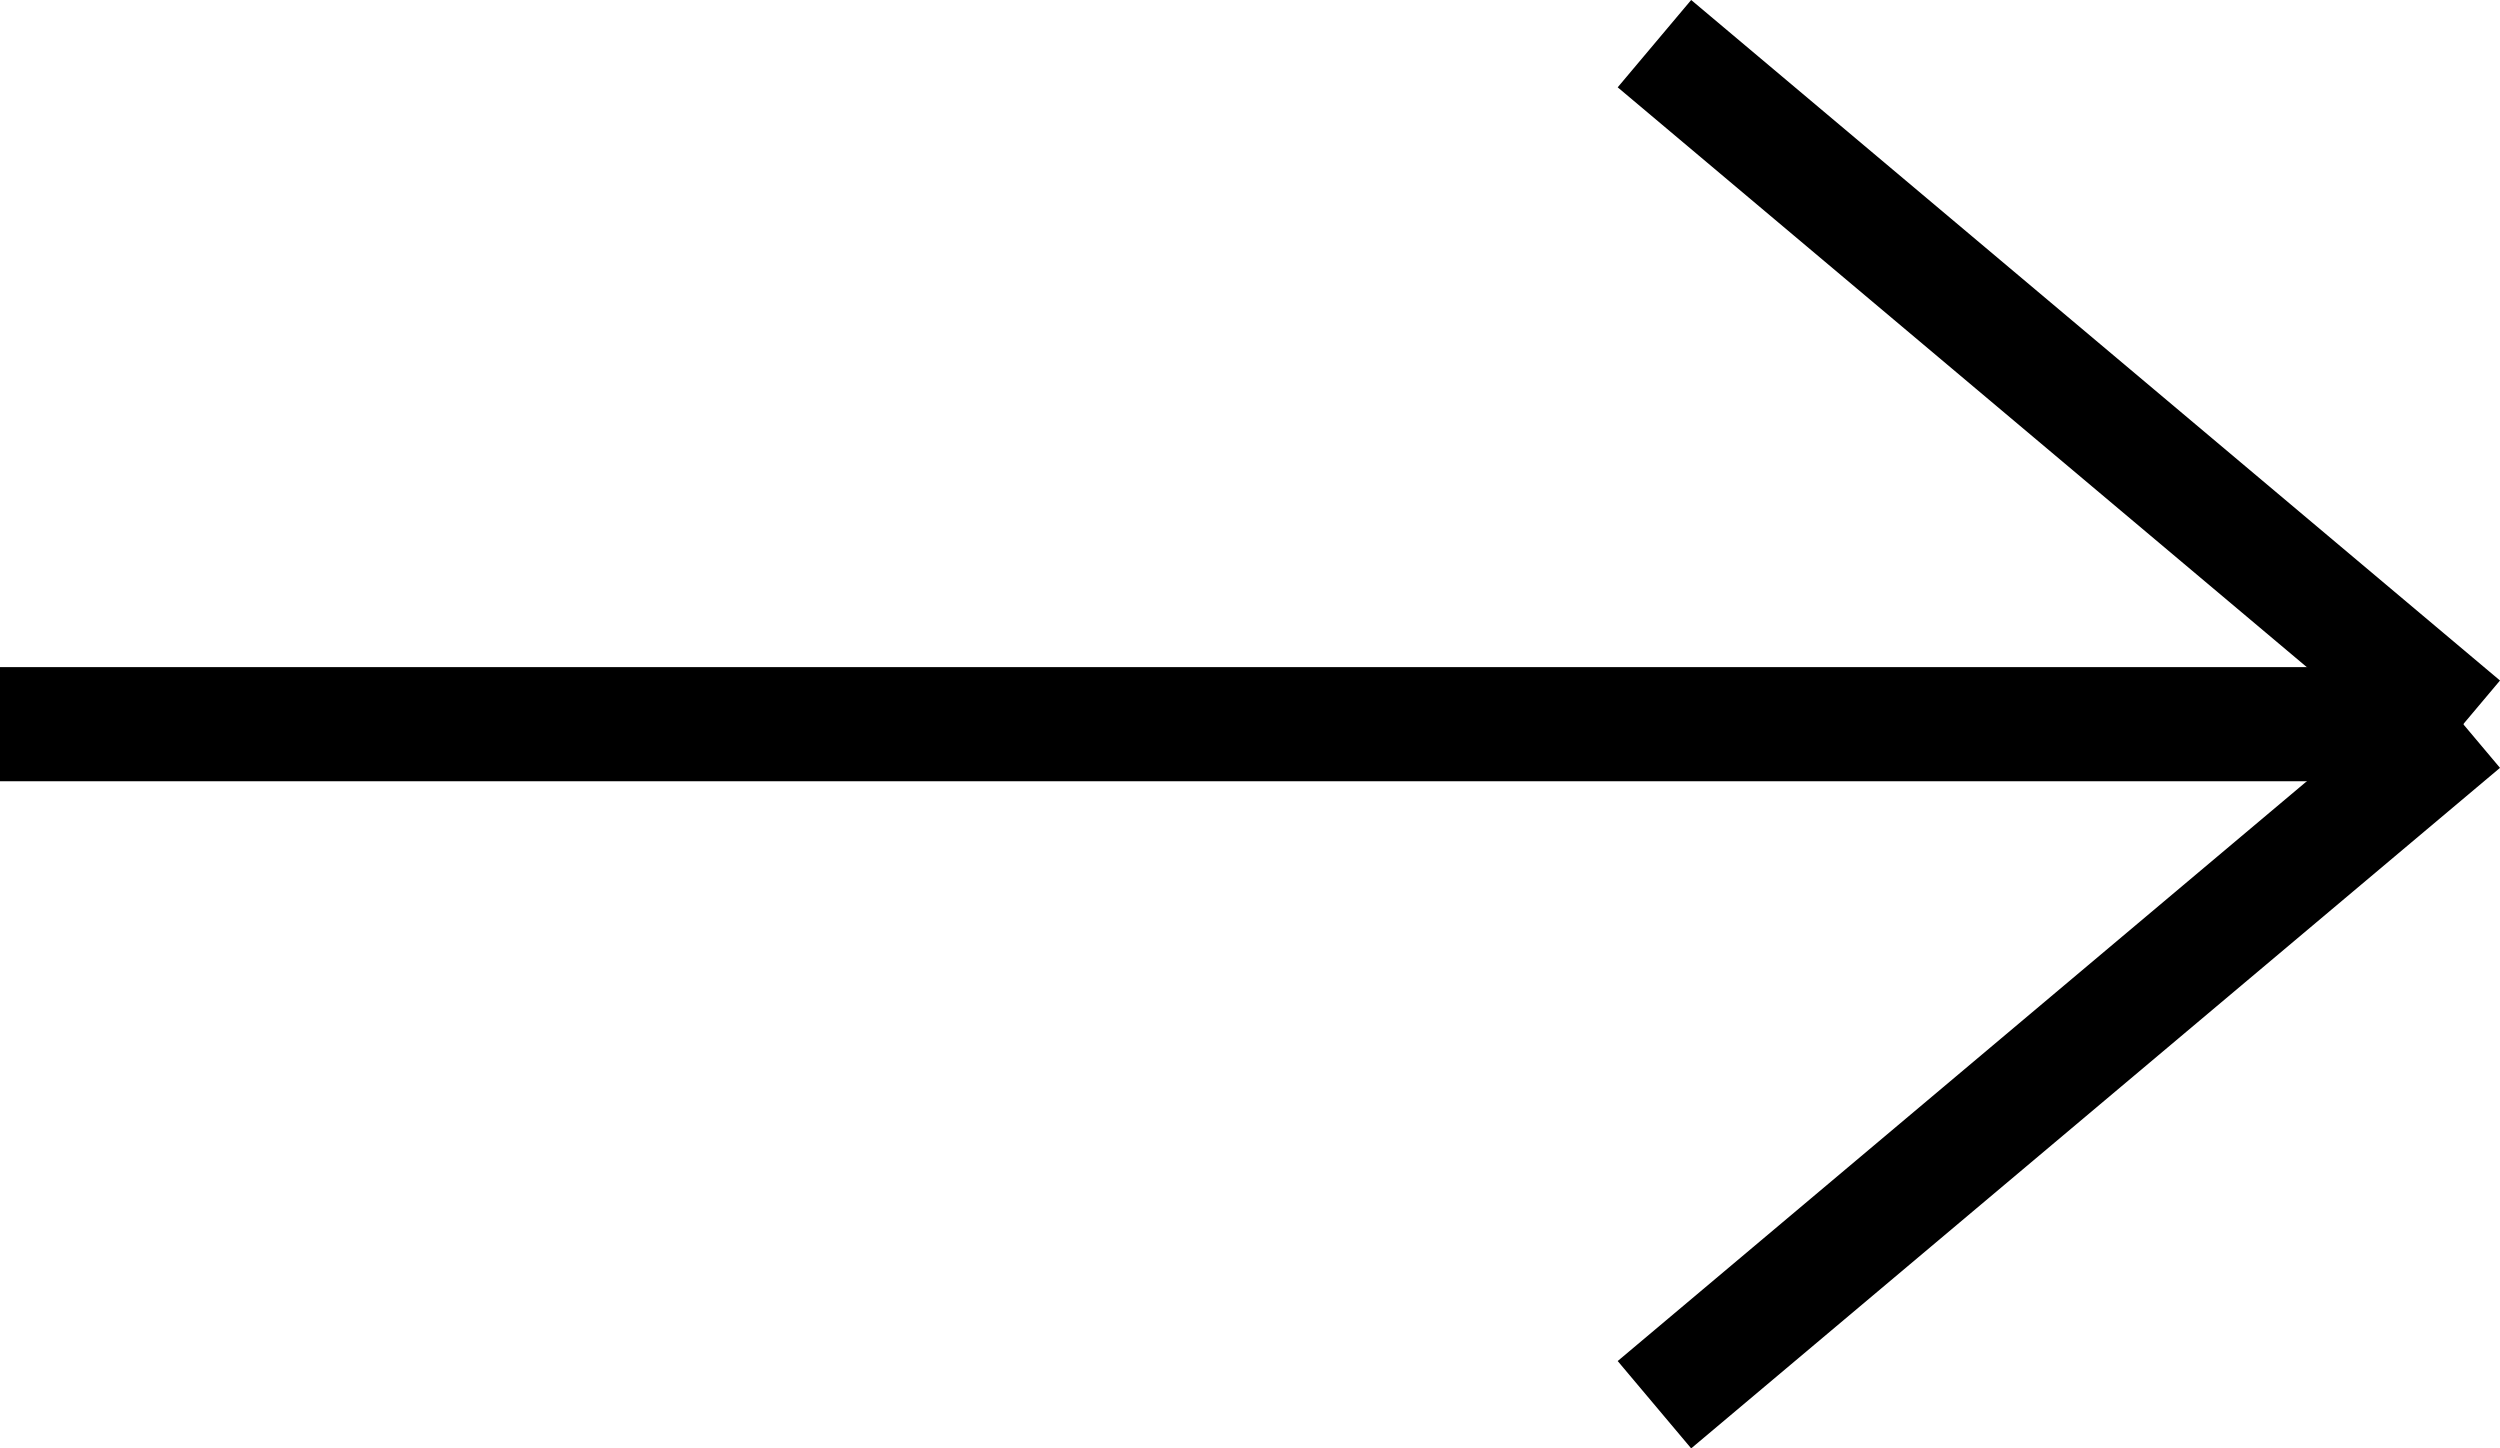
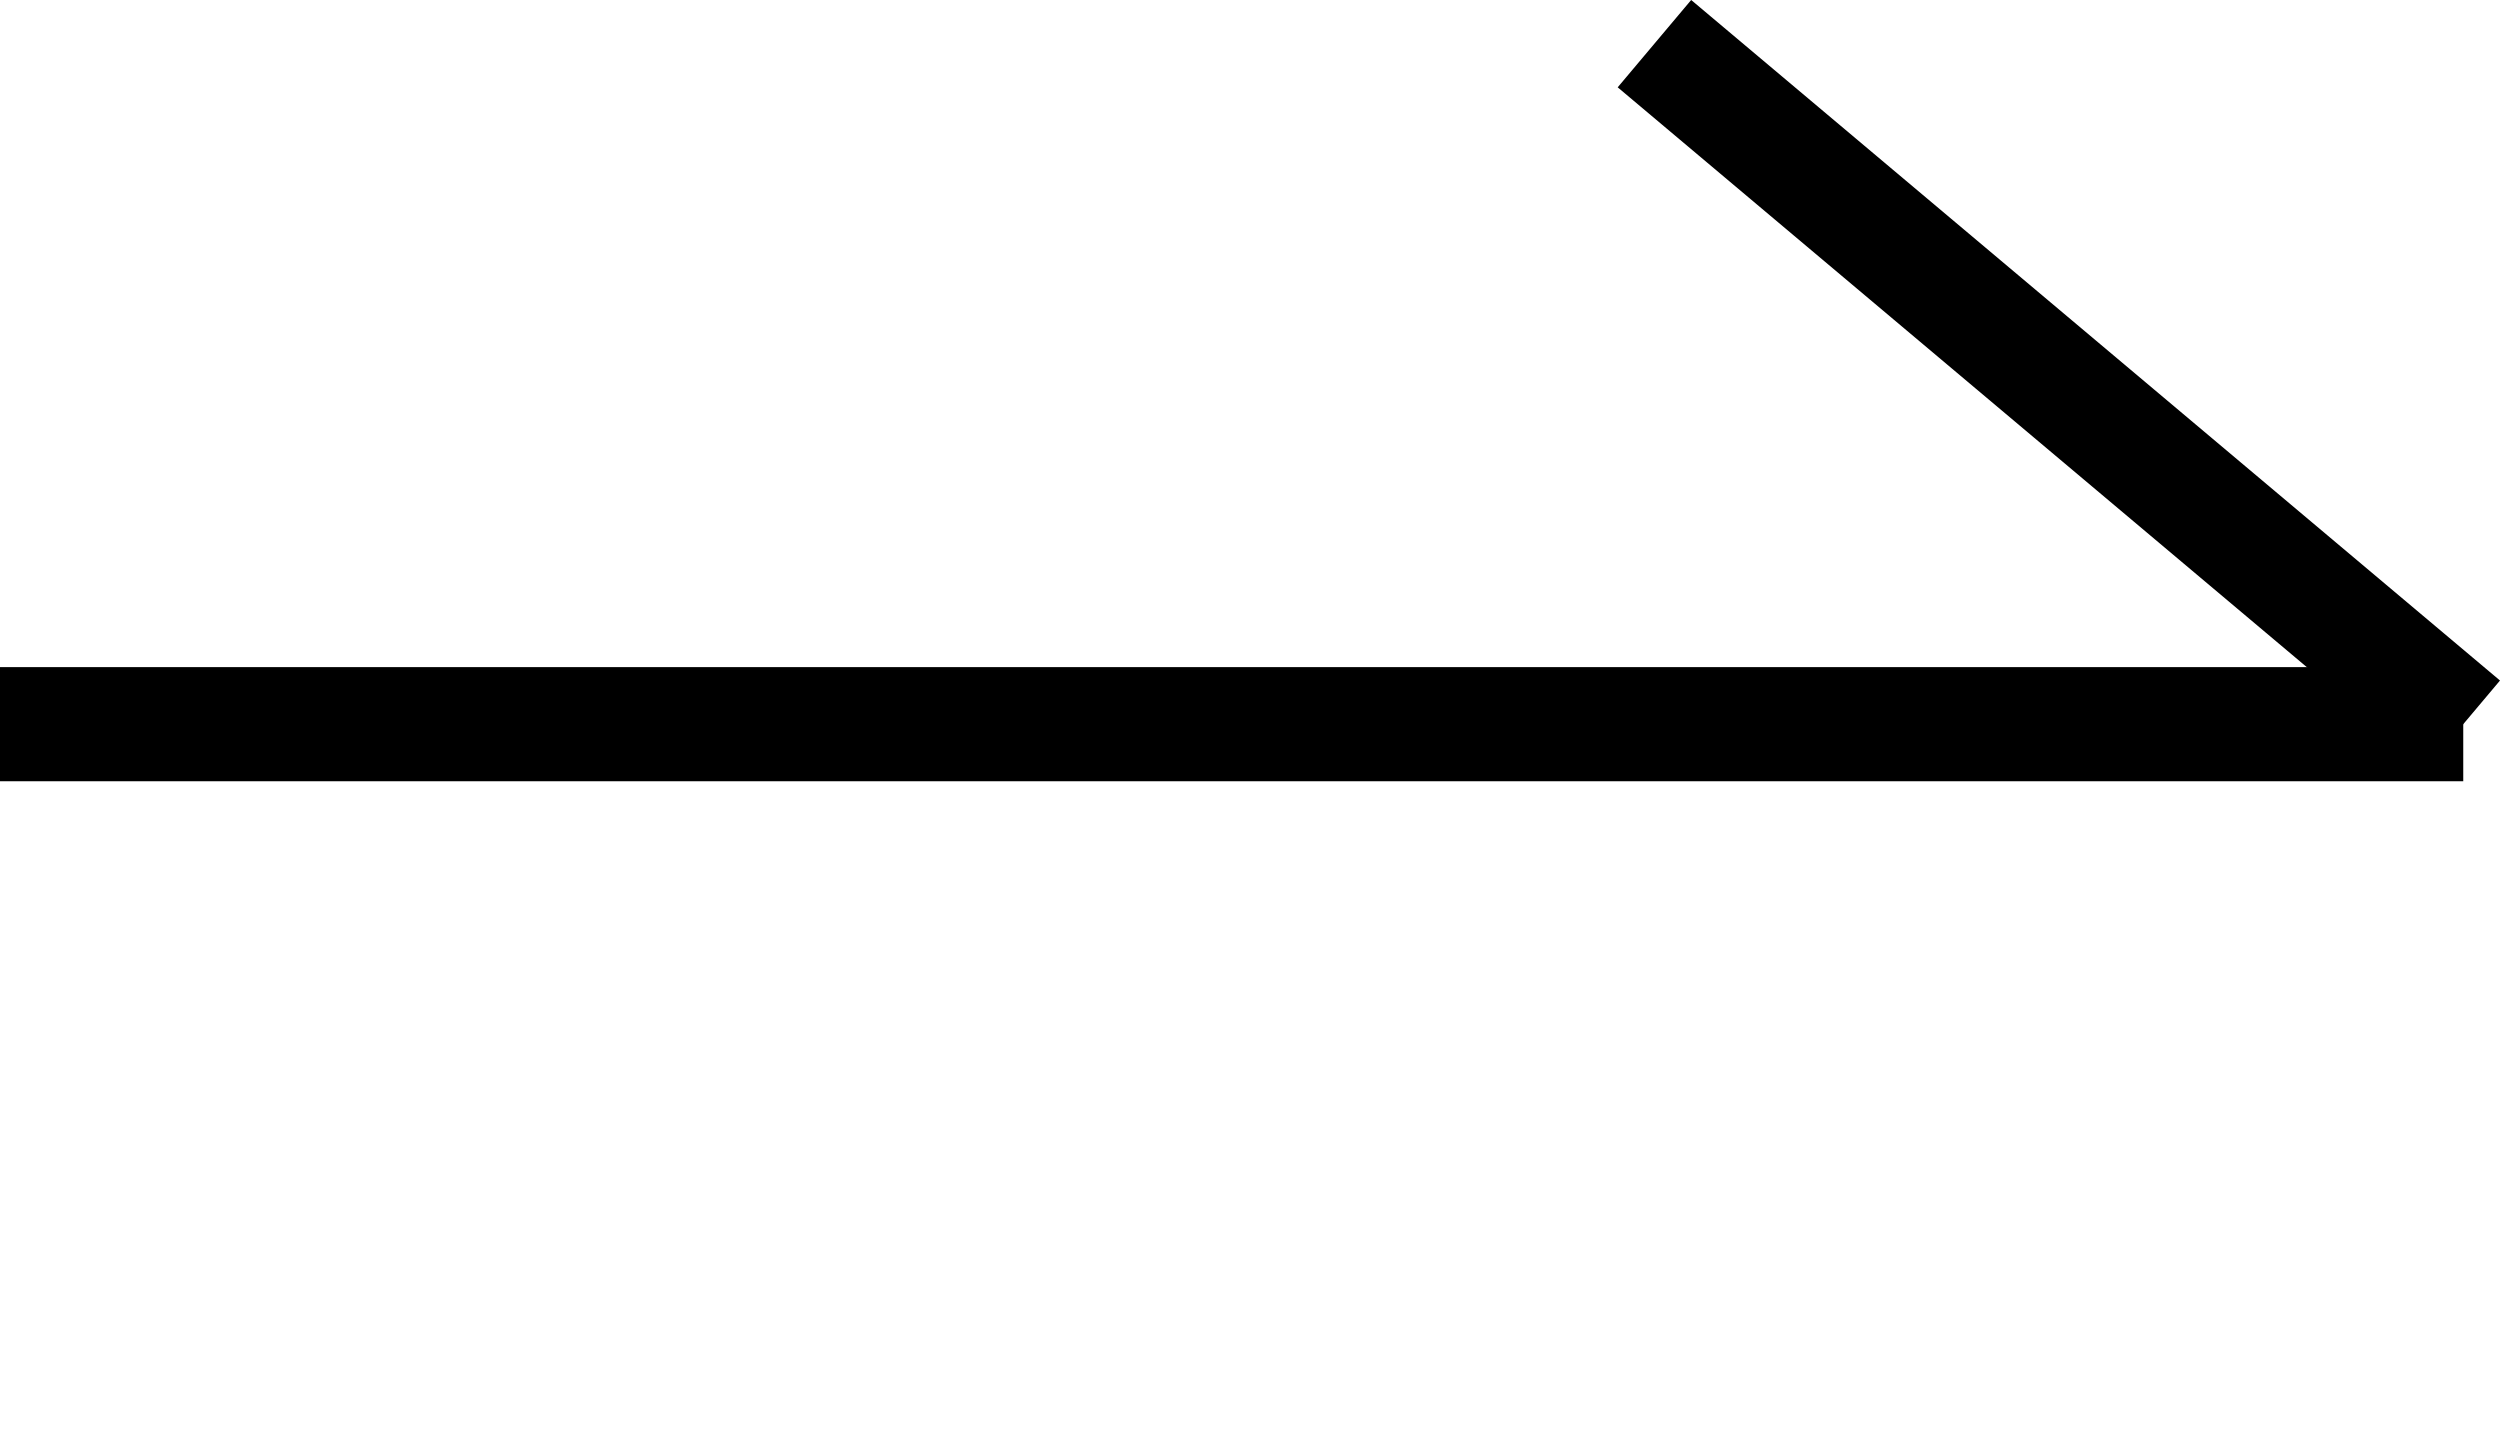
<svg xmlns="http://www.w3.org/2000/svg" width="43.808" height="25.381" viewBox="0 0 43.808 25.381">
  <g id="arrow_servicio" transform="translate(-1030.5 -4498.725)">
    <line id="Línea_6" data-name="Línea 6" x2="43.164" transform="translate(1030.5 4511.415)" fill="none" stroke="#000" stroke-width="2" />
    <line id="Línea_7" data-name="Línea 7" x2="14.173" y2="11.925" transform="translate(1059.491 4499.49)" fill="none" stroke="#000" stroke-width="2" />
-     <line id="Línea_8" data-name="Línea 8" x1="14.173" y2="11.925" transform="translate(1059.491 4511.415)" fill="none" stroke="#000" stroke-width="2" />
  </g>
</svg>